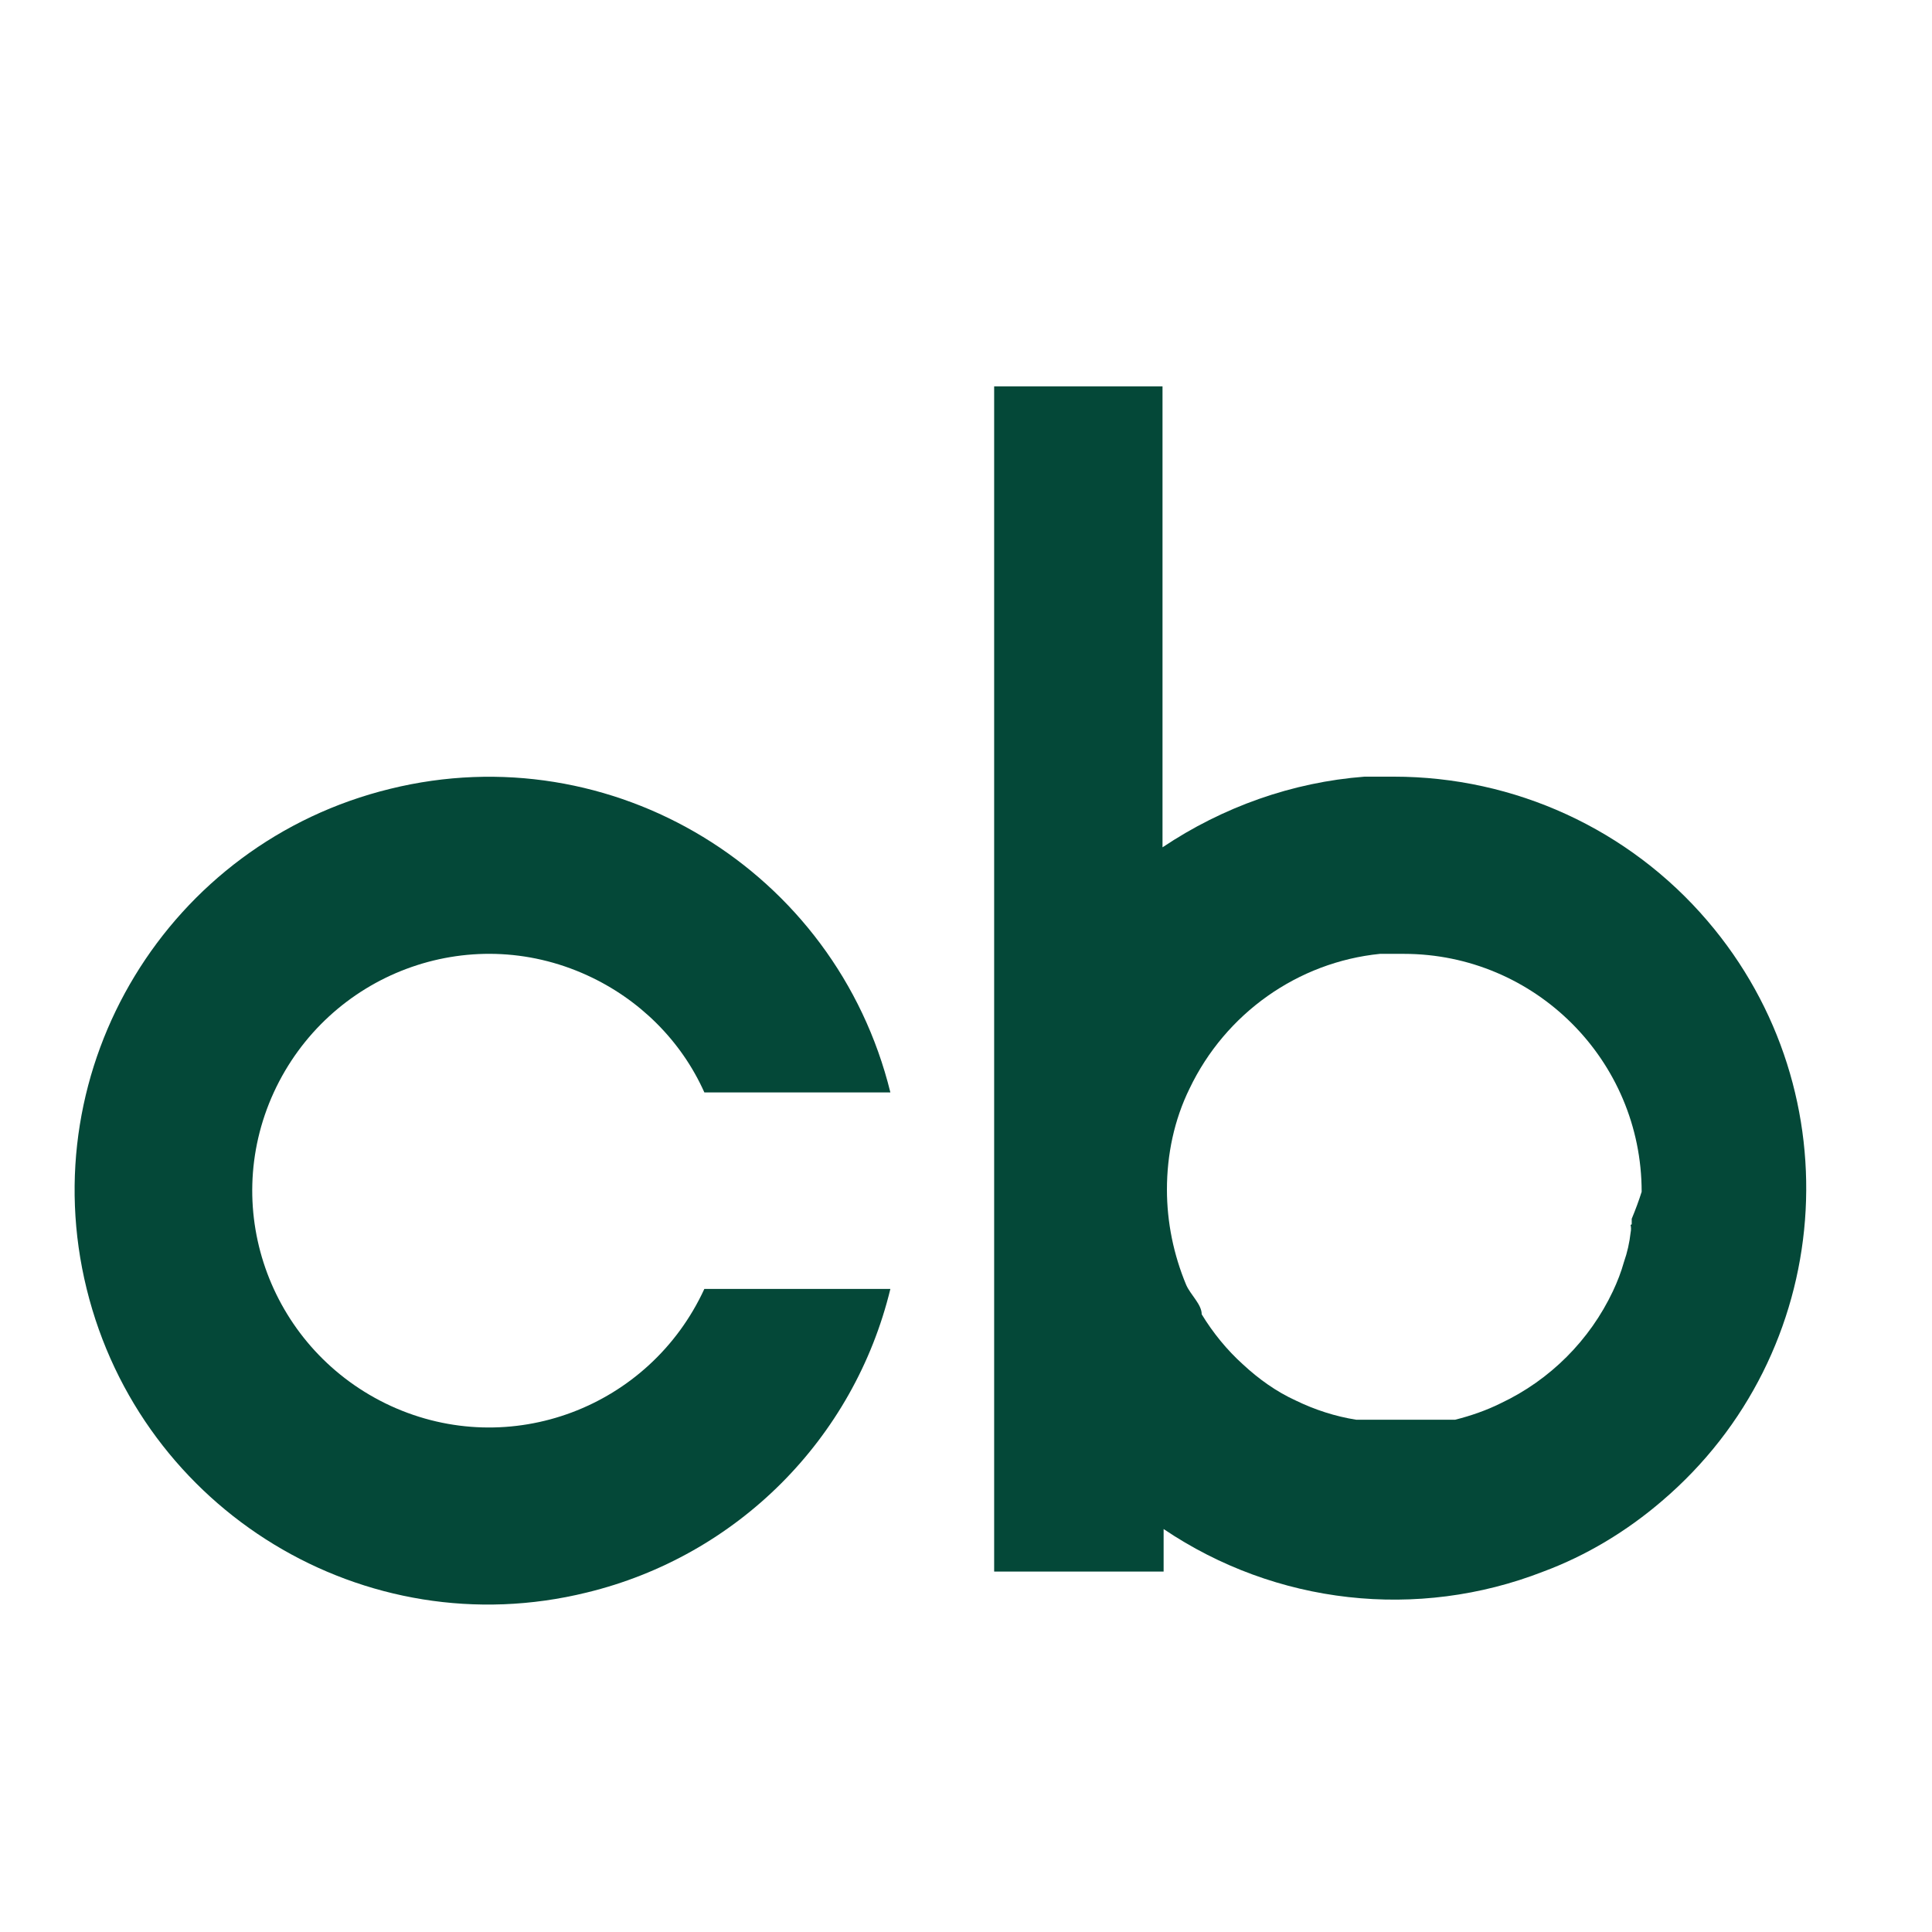
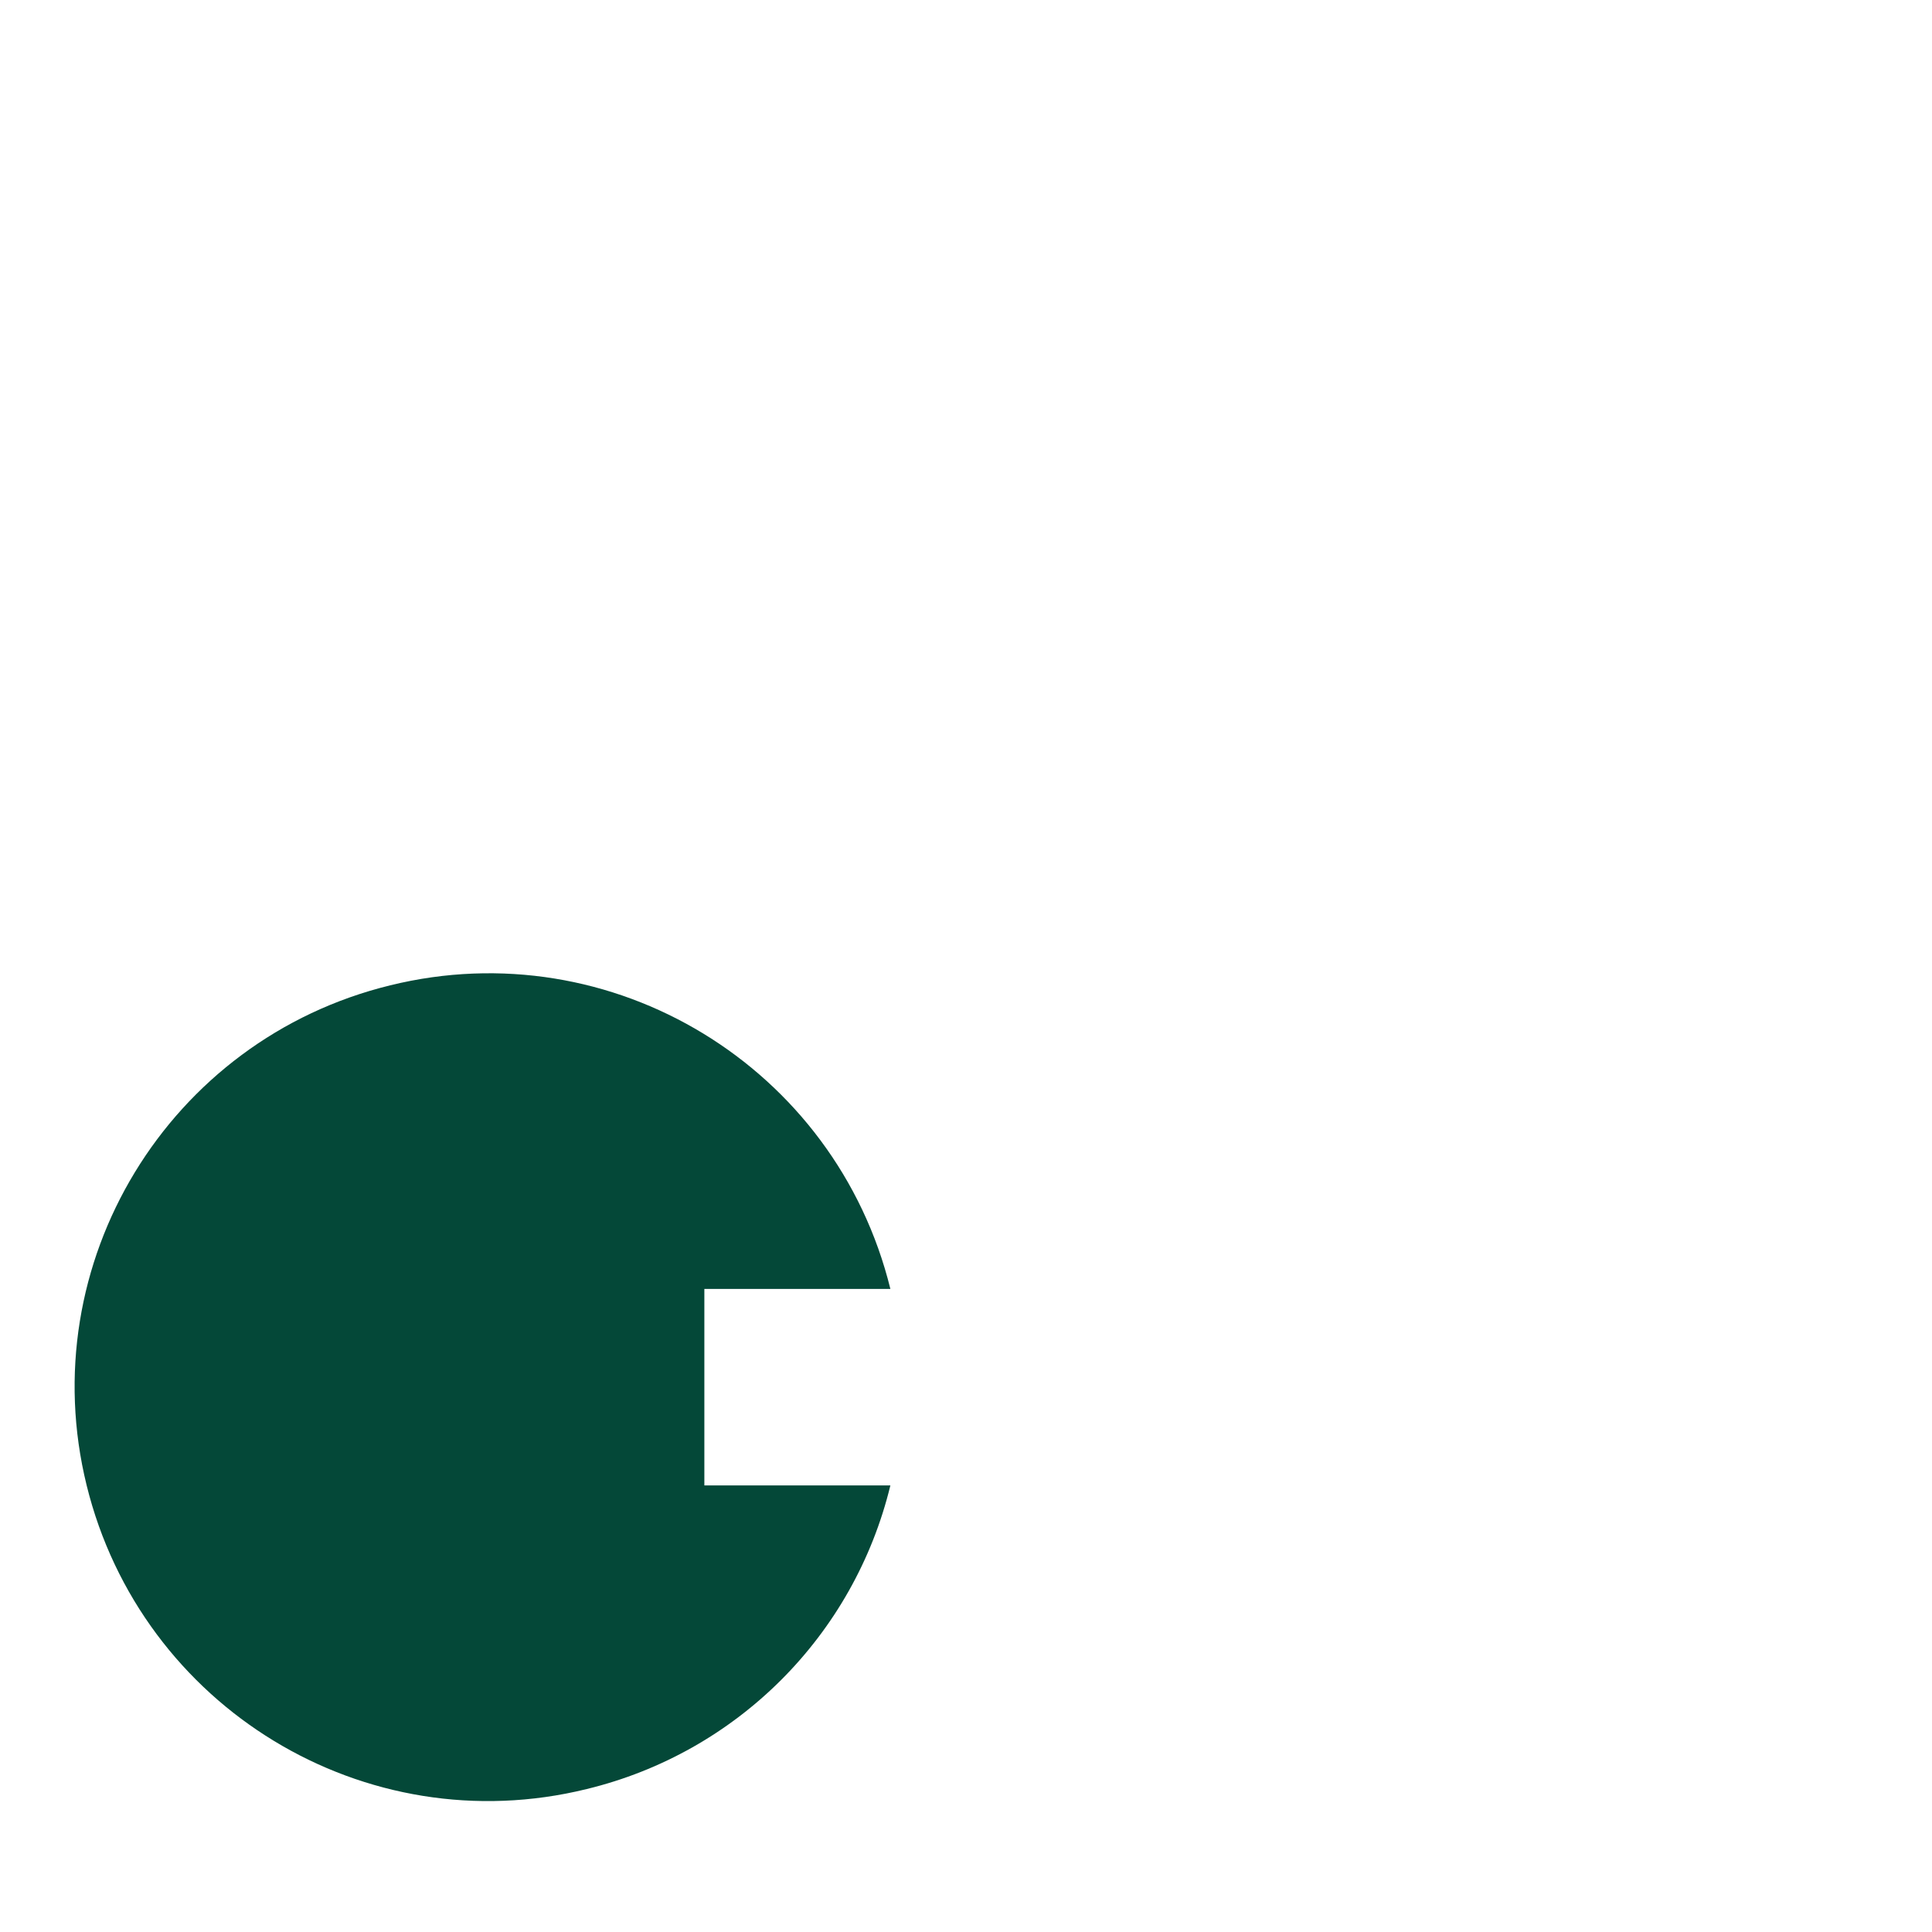
<svg xmlns="http://www.w3.org/2000/svg" id="Layer_1" width="35" height="35" viewBox="0 0 35 35">
  <defs>
    <style>.cls-1{fill:#044838;stroke-width:0px;}</style>
  </defs>
  <g id="Layer_1-2">
-     <path class="cls-1" d="M12.76,23.35c-.99,2.15-3.52,3.11-5.68,2.12-2.15-.99-3.11-3.52-2.12-5.68.99-2.15,3.52-3.11,5.68-2.12.94.43,1.7,1.18,2.12,2.12h3.37c-.99-4.02-5.04-6.49-9.06-5.5-4.02.98-6.49,5.04-5.5,9.06.99,4.02,5.04,6.49,9.06,5.5,2.72-.66,4.84-2.78,5.5-5.5h-3.37,0Z" />
-     <path class="cls-1" d="M25.27,14.07h-.55c-1.31.1-2.57.55-3.66,1.28V7h-3.05v21.47h3.07v-.77c2.03,1.37,4.6,1.66,6.88.77.78-.29,1.51-.73,2.15-1.28,3.13-2.67,3.5-7.38.82-10.51-1.42-1.66-3.49-2.61-5.68-2.61h0ZM29.54,22.19c.01.05.01.09,0,.14-.02.18-.06.36-.12.53h0c-.05.18-.12.36-.2.53h0c-.42.89-1.14,1.61-2.03,2.03-.26.13-.55.23-.83.3h-1.79c-.38-.06-.75-.18-1.1-.35h0c-.35-.16-.67-.39-.95-.65h0c-.29-.26-.55-.58-.75-.91h0c0-.18-.2-.35-.28-.53h0c-.23-.55-.35-1.14-.35-1.73,0-.63.13-1.26.41-1.83h0c.65-1.36,1.96-2.29,3.45-2.44h.43c2.38,0,4.31,1.93,4.31,4.31h0c-.05.16-.11.32-.18.49v.1h0Z" />
+     <path class="cls-1" d="M12.76,23.35h3.37c-.99-4.02-5.04-6.49-9.06-5.5-4.02.98-6.49,5.04-5.5,9.06.99,4.02,5.04,6.49,9.06,5.5,2.72-.66,4.84-2.78,5.5-5.5h-3.37,0Z" />
  </g>
</svg>